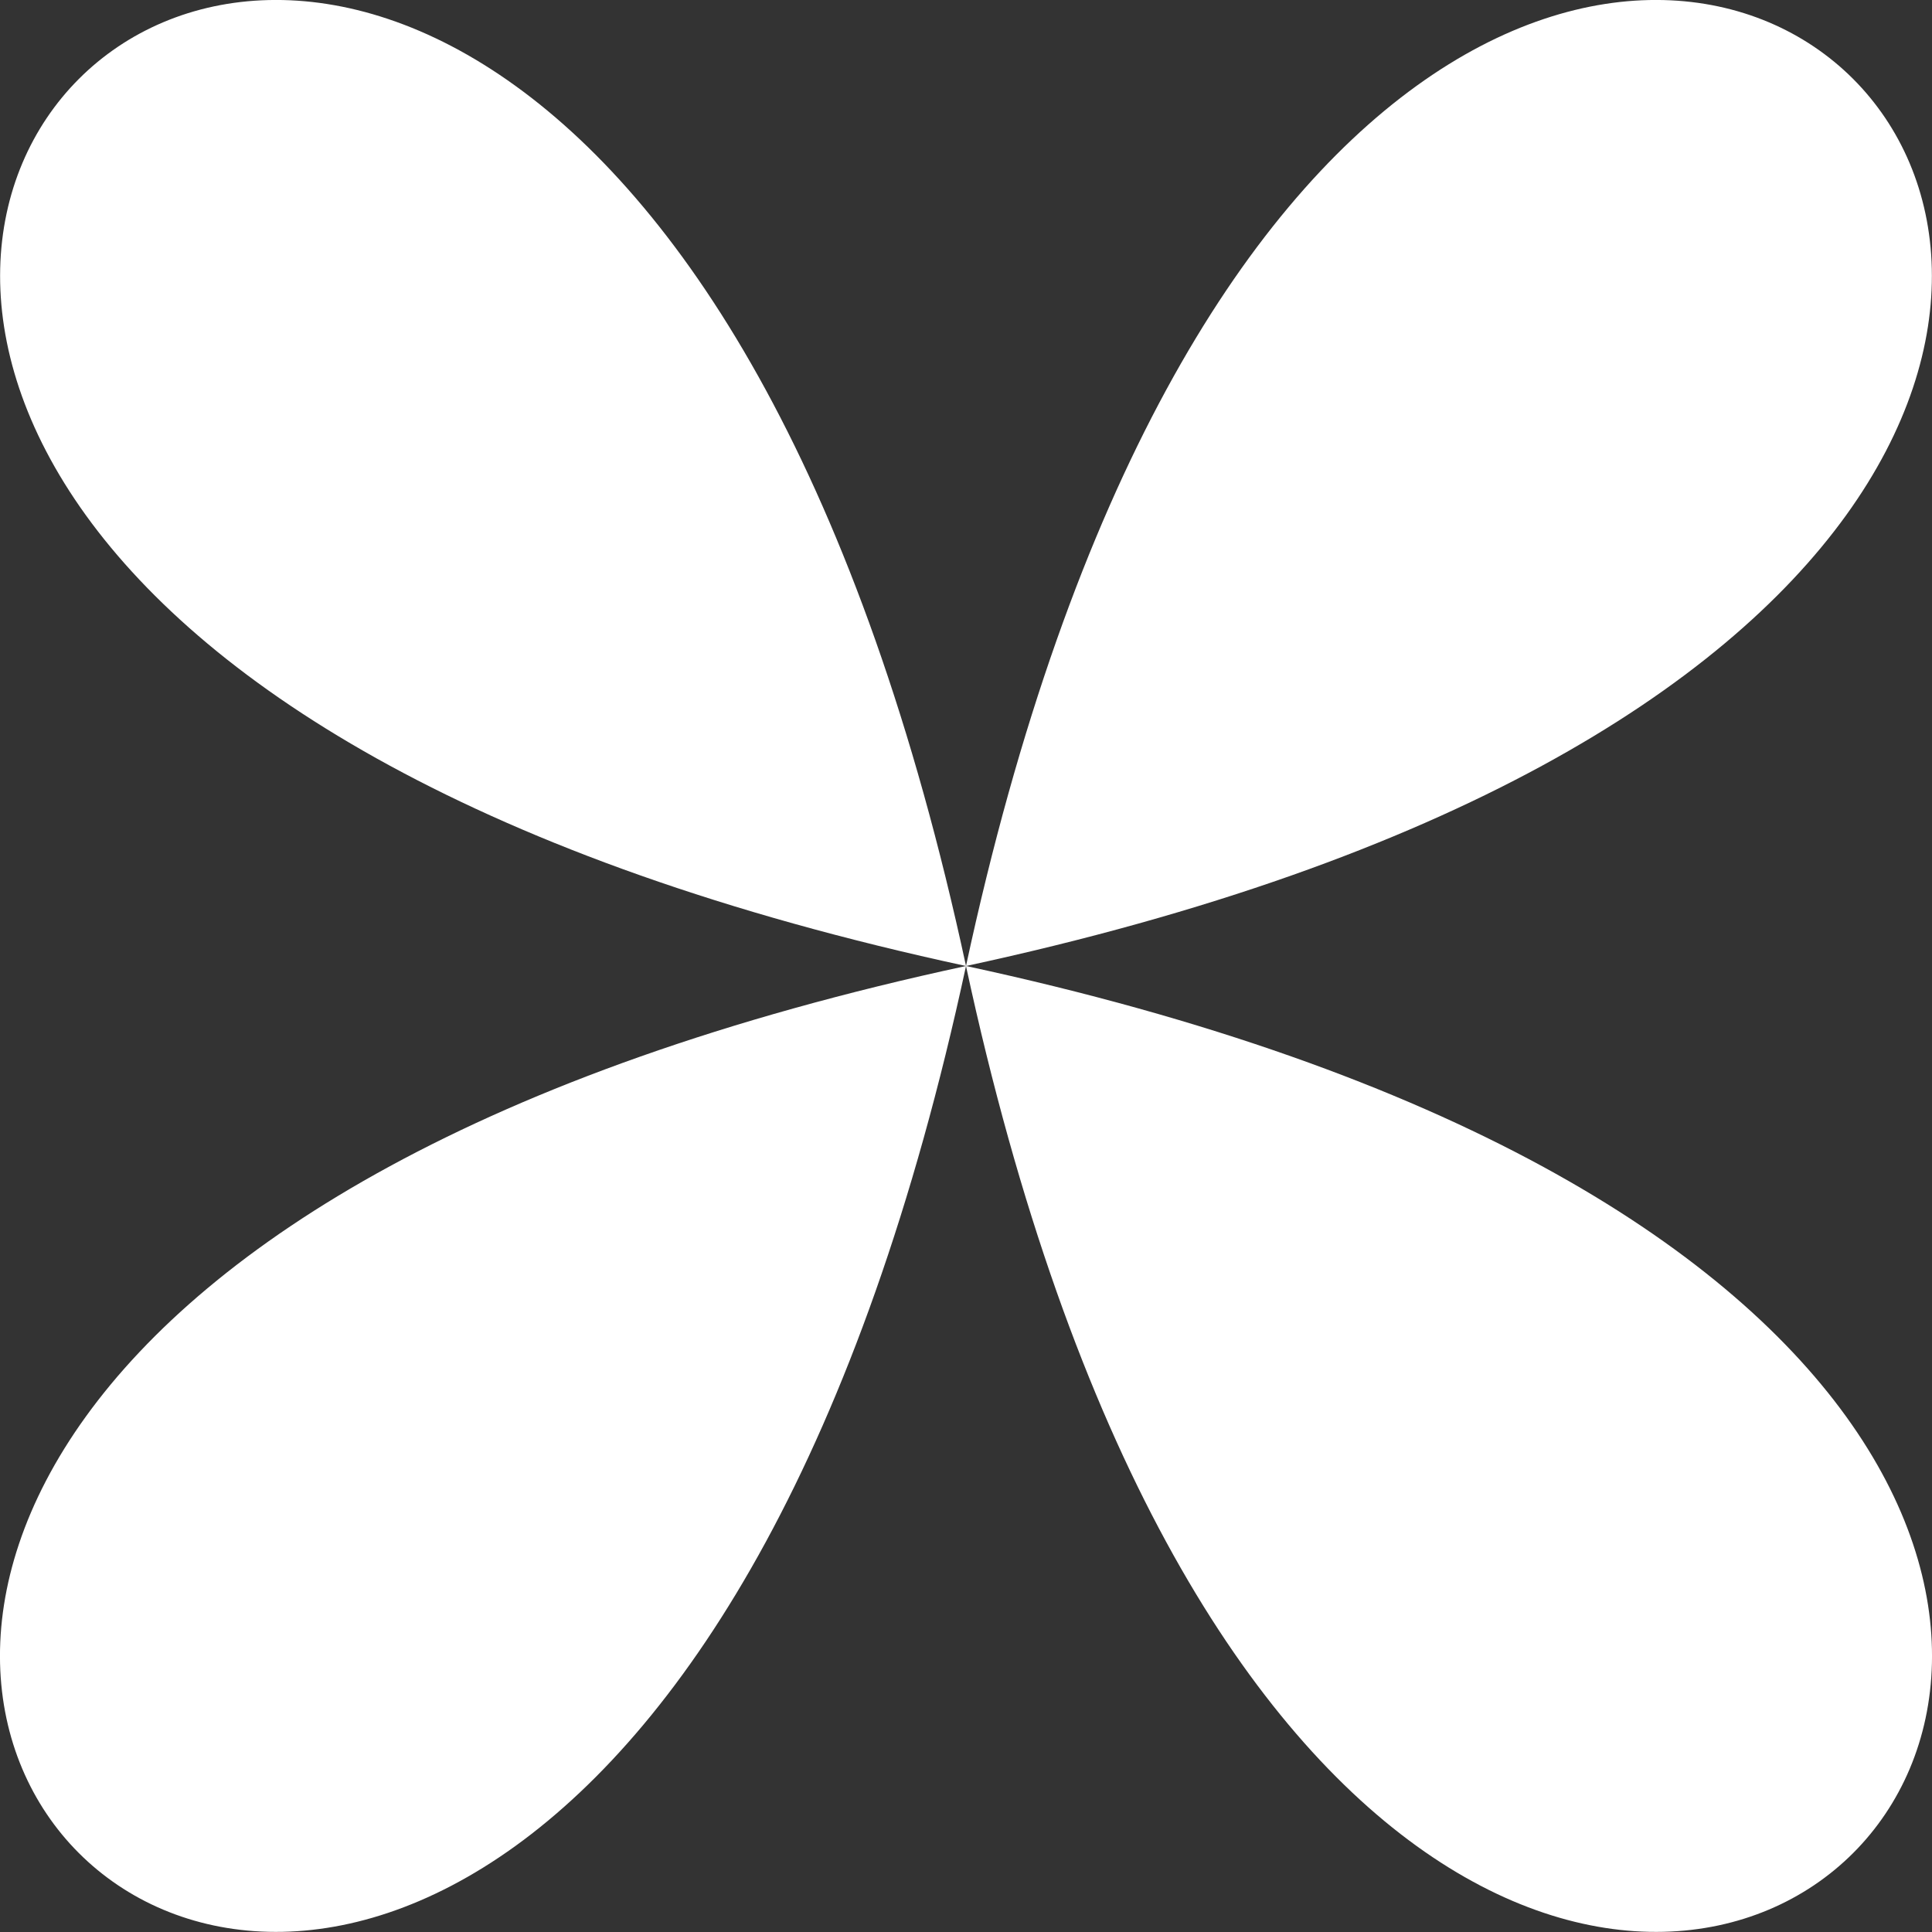
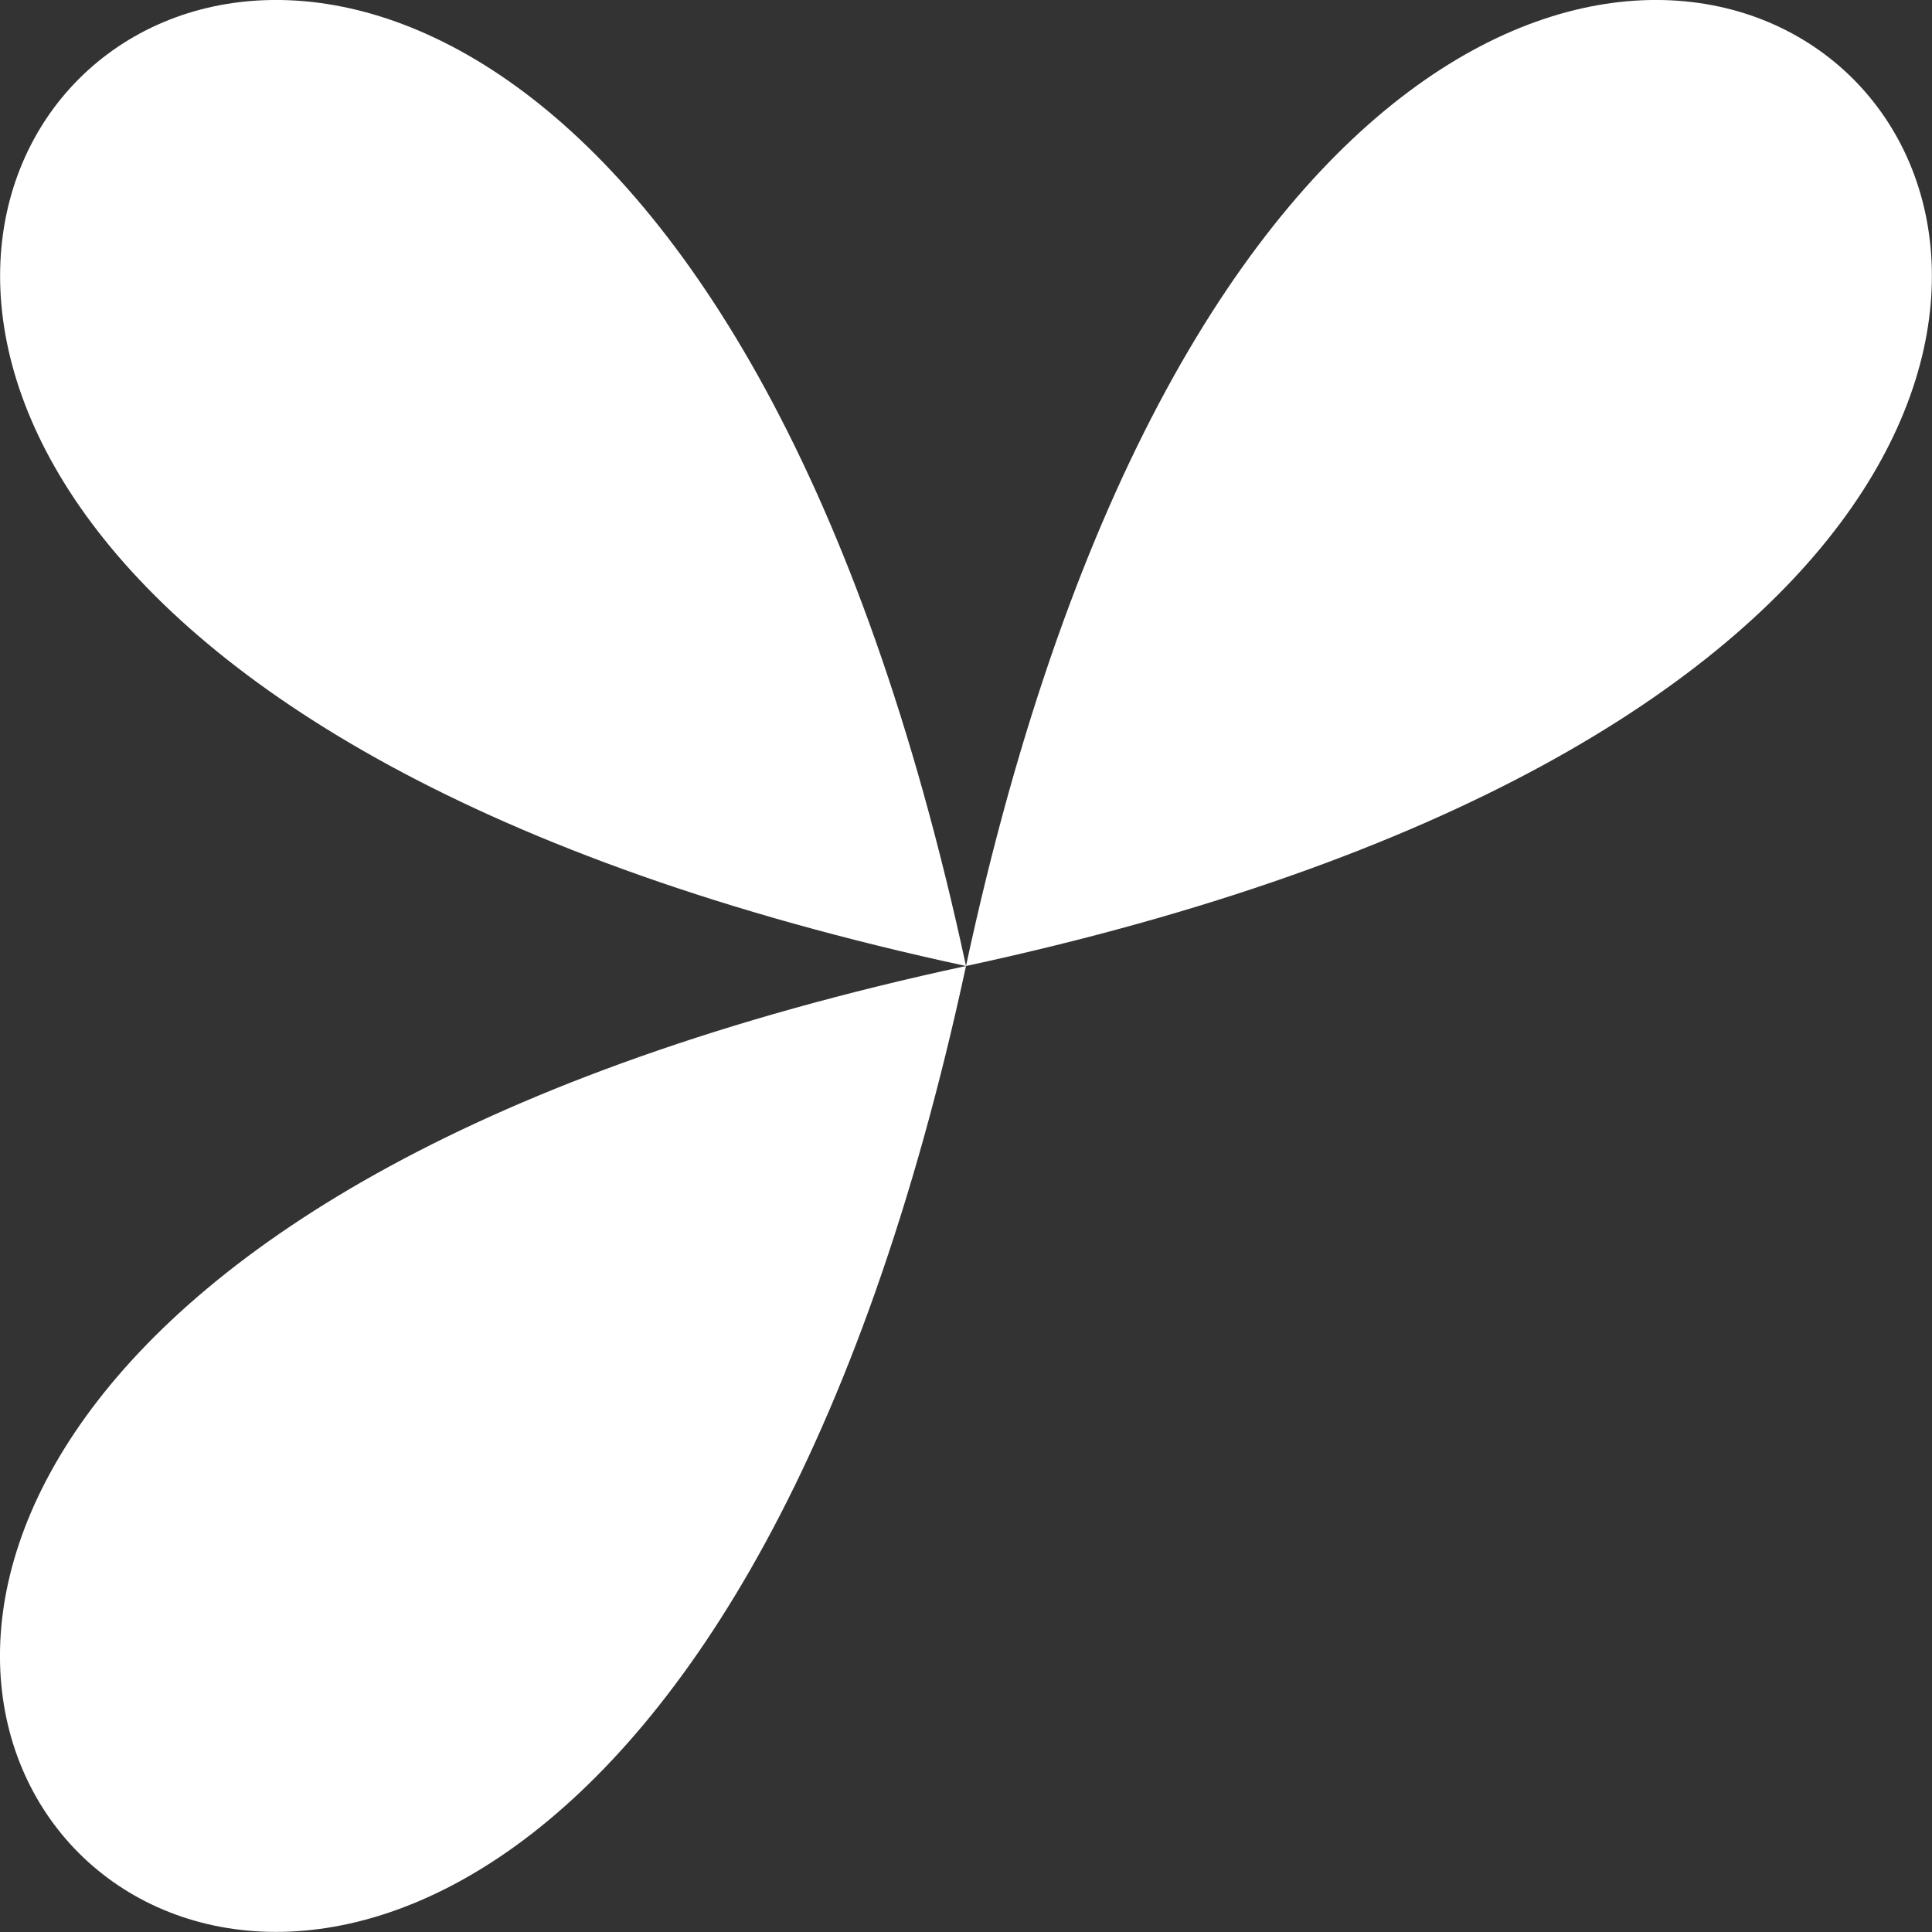
<svg xmlns="http://www.w3.org/2000/svg" width="35" height="35" viewBox="0 0 35 35" fill="none">
  <rect x="0" y="0" width="35" height="35" fill="#333333" stroke="none" />
  <g clip-path="url(#clip0_118_97)">
    <path d="M17.5 17.5C9.906 -17.762 -17.758 9.904 17.5 17.5Z" fill="white" />
    <path d="M17.5 17.5C9.904 52.758 -17.762 25.094 17.5 17.5Z" fill="white" />
    <path d="M17.5 17.5C52.758 9.904 25.094 -17.762 17.5 17.5Z" fill="white" />
-     <path d="M17.5 17.5C52.762 25.094 25.096 52.758 17.5 17.5Z" fill="white" />
  </g>
  <defs>
    <clipPath id="clip0_118_97">
      <rect width="35" height="35" fill="white" />
    </clipPath>
  </defs>
</svg>